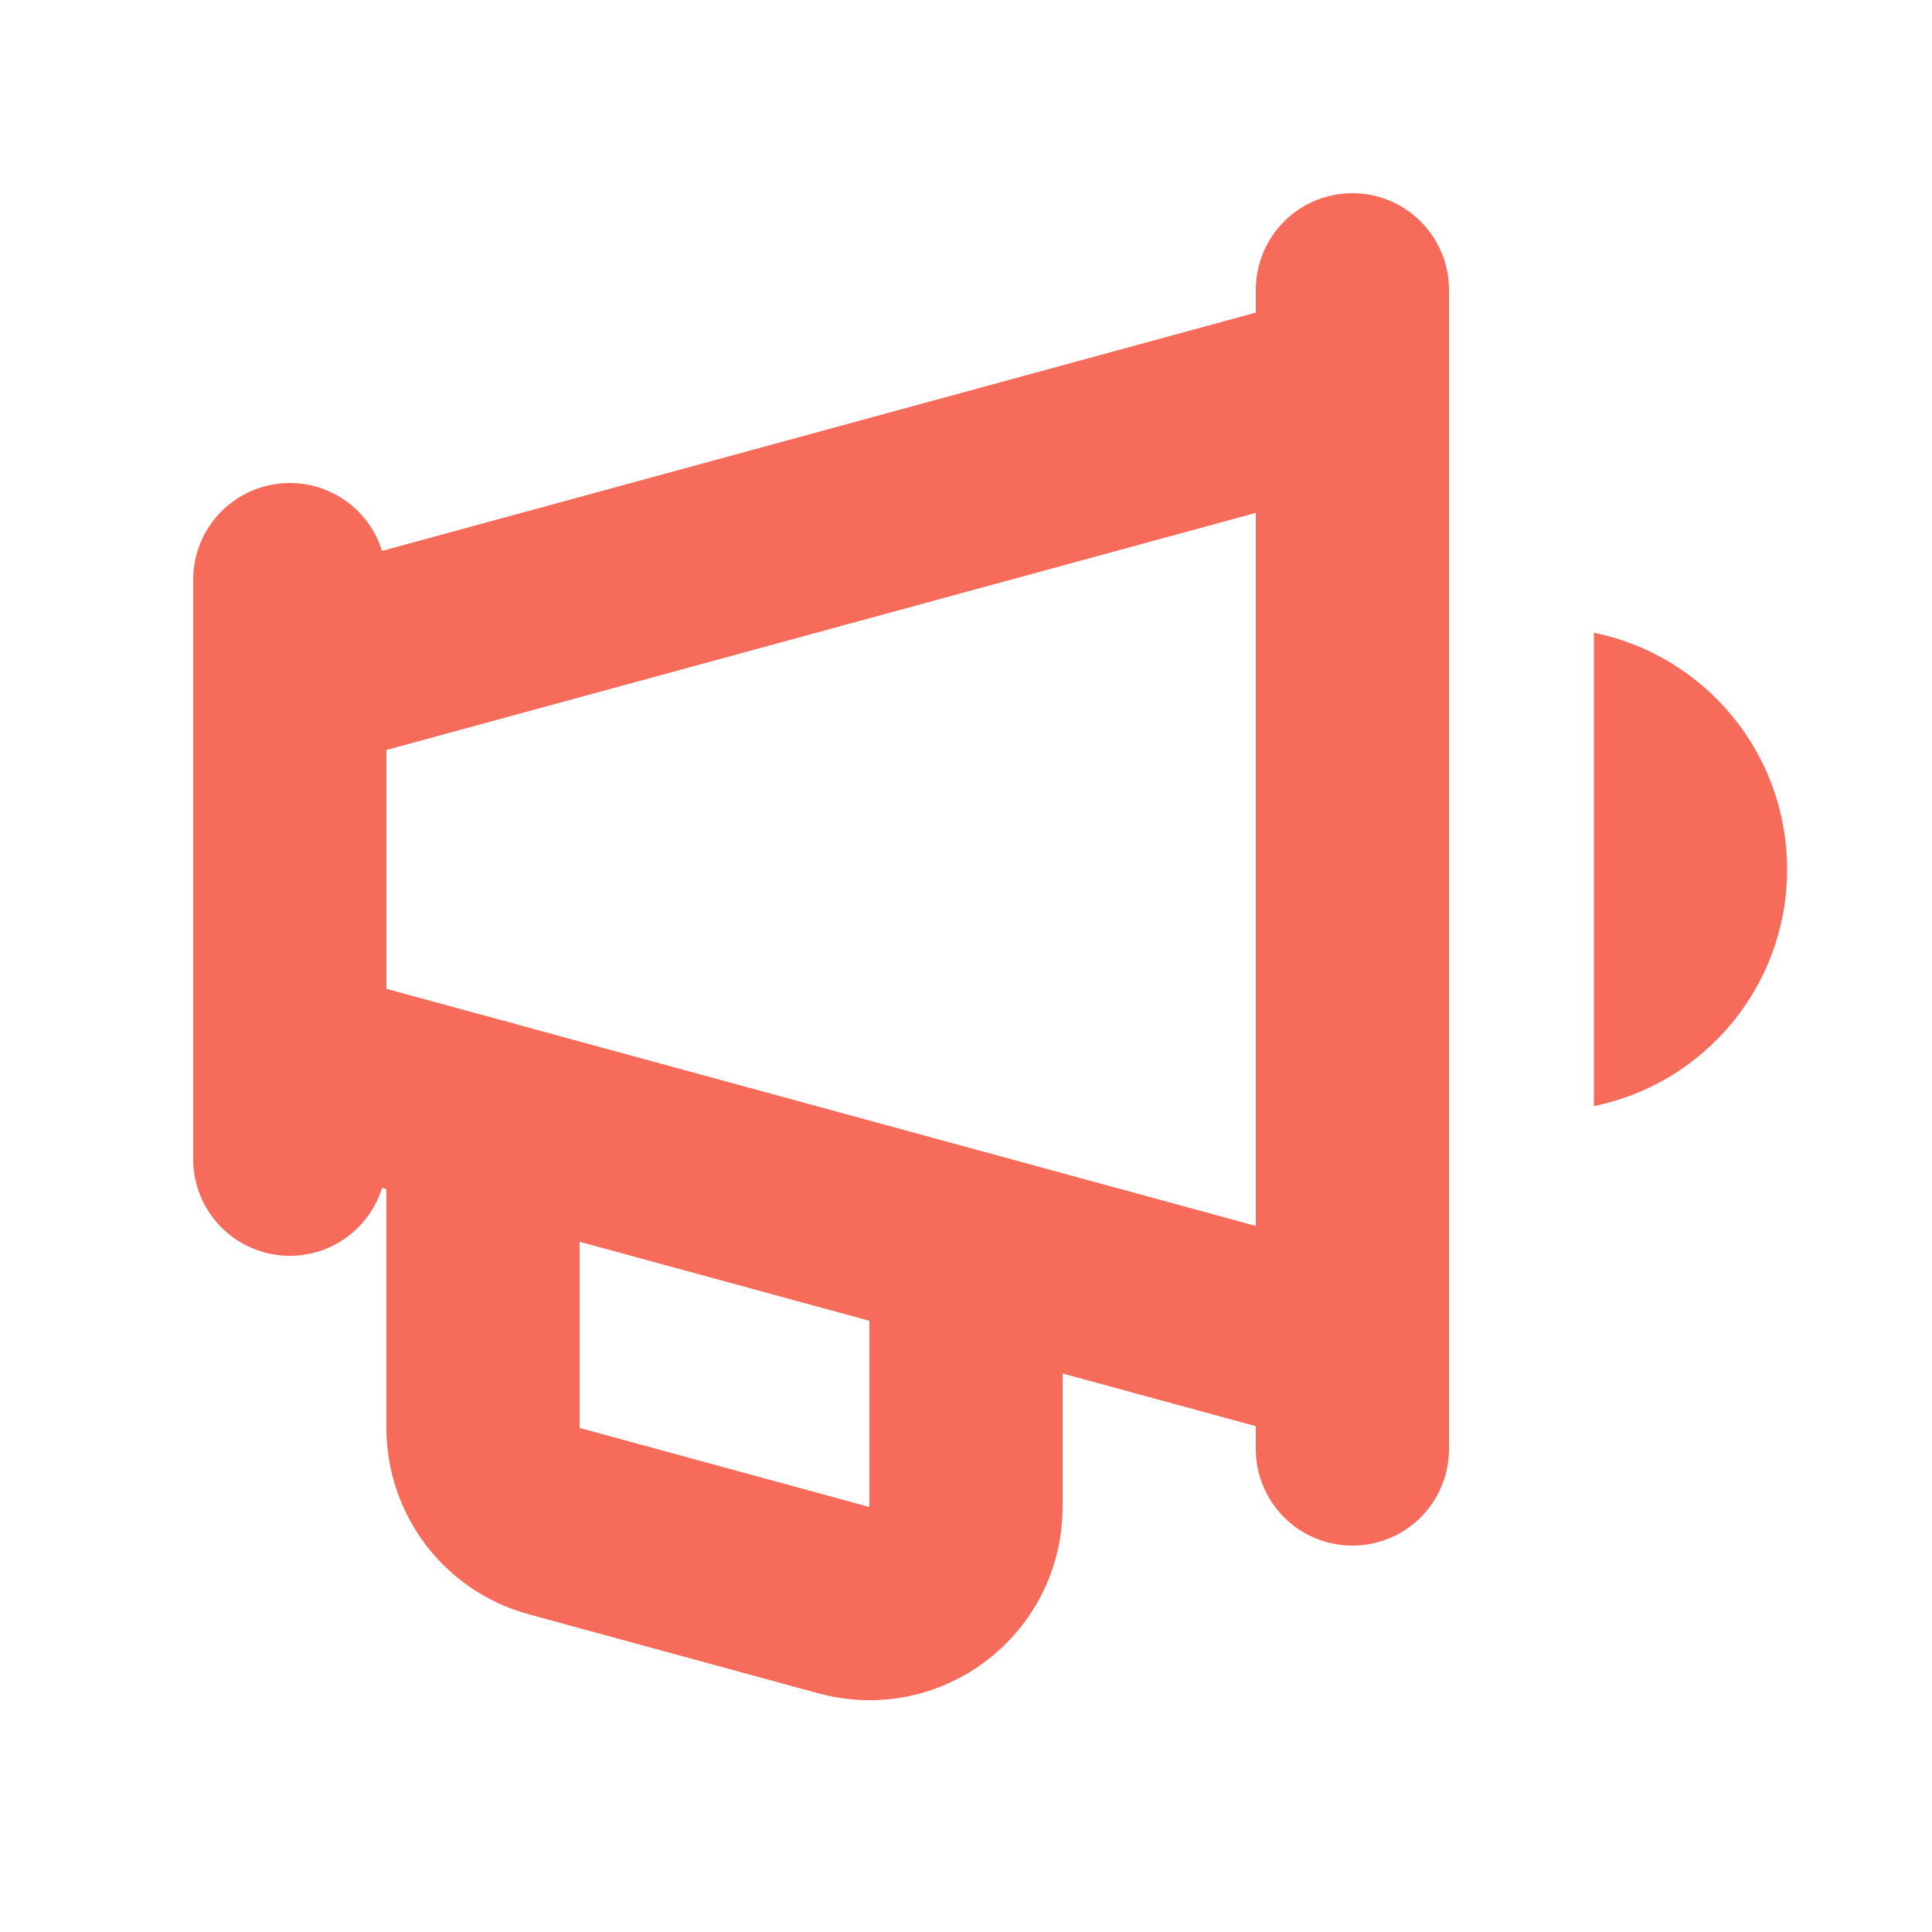
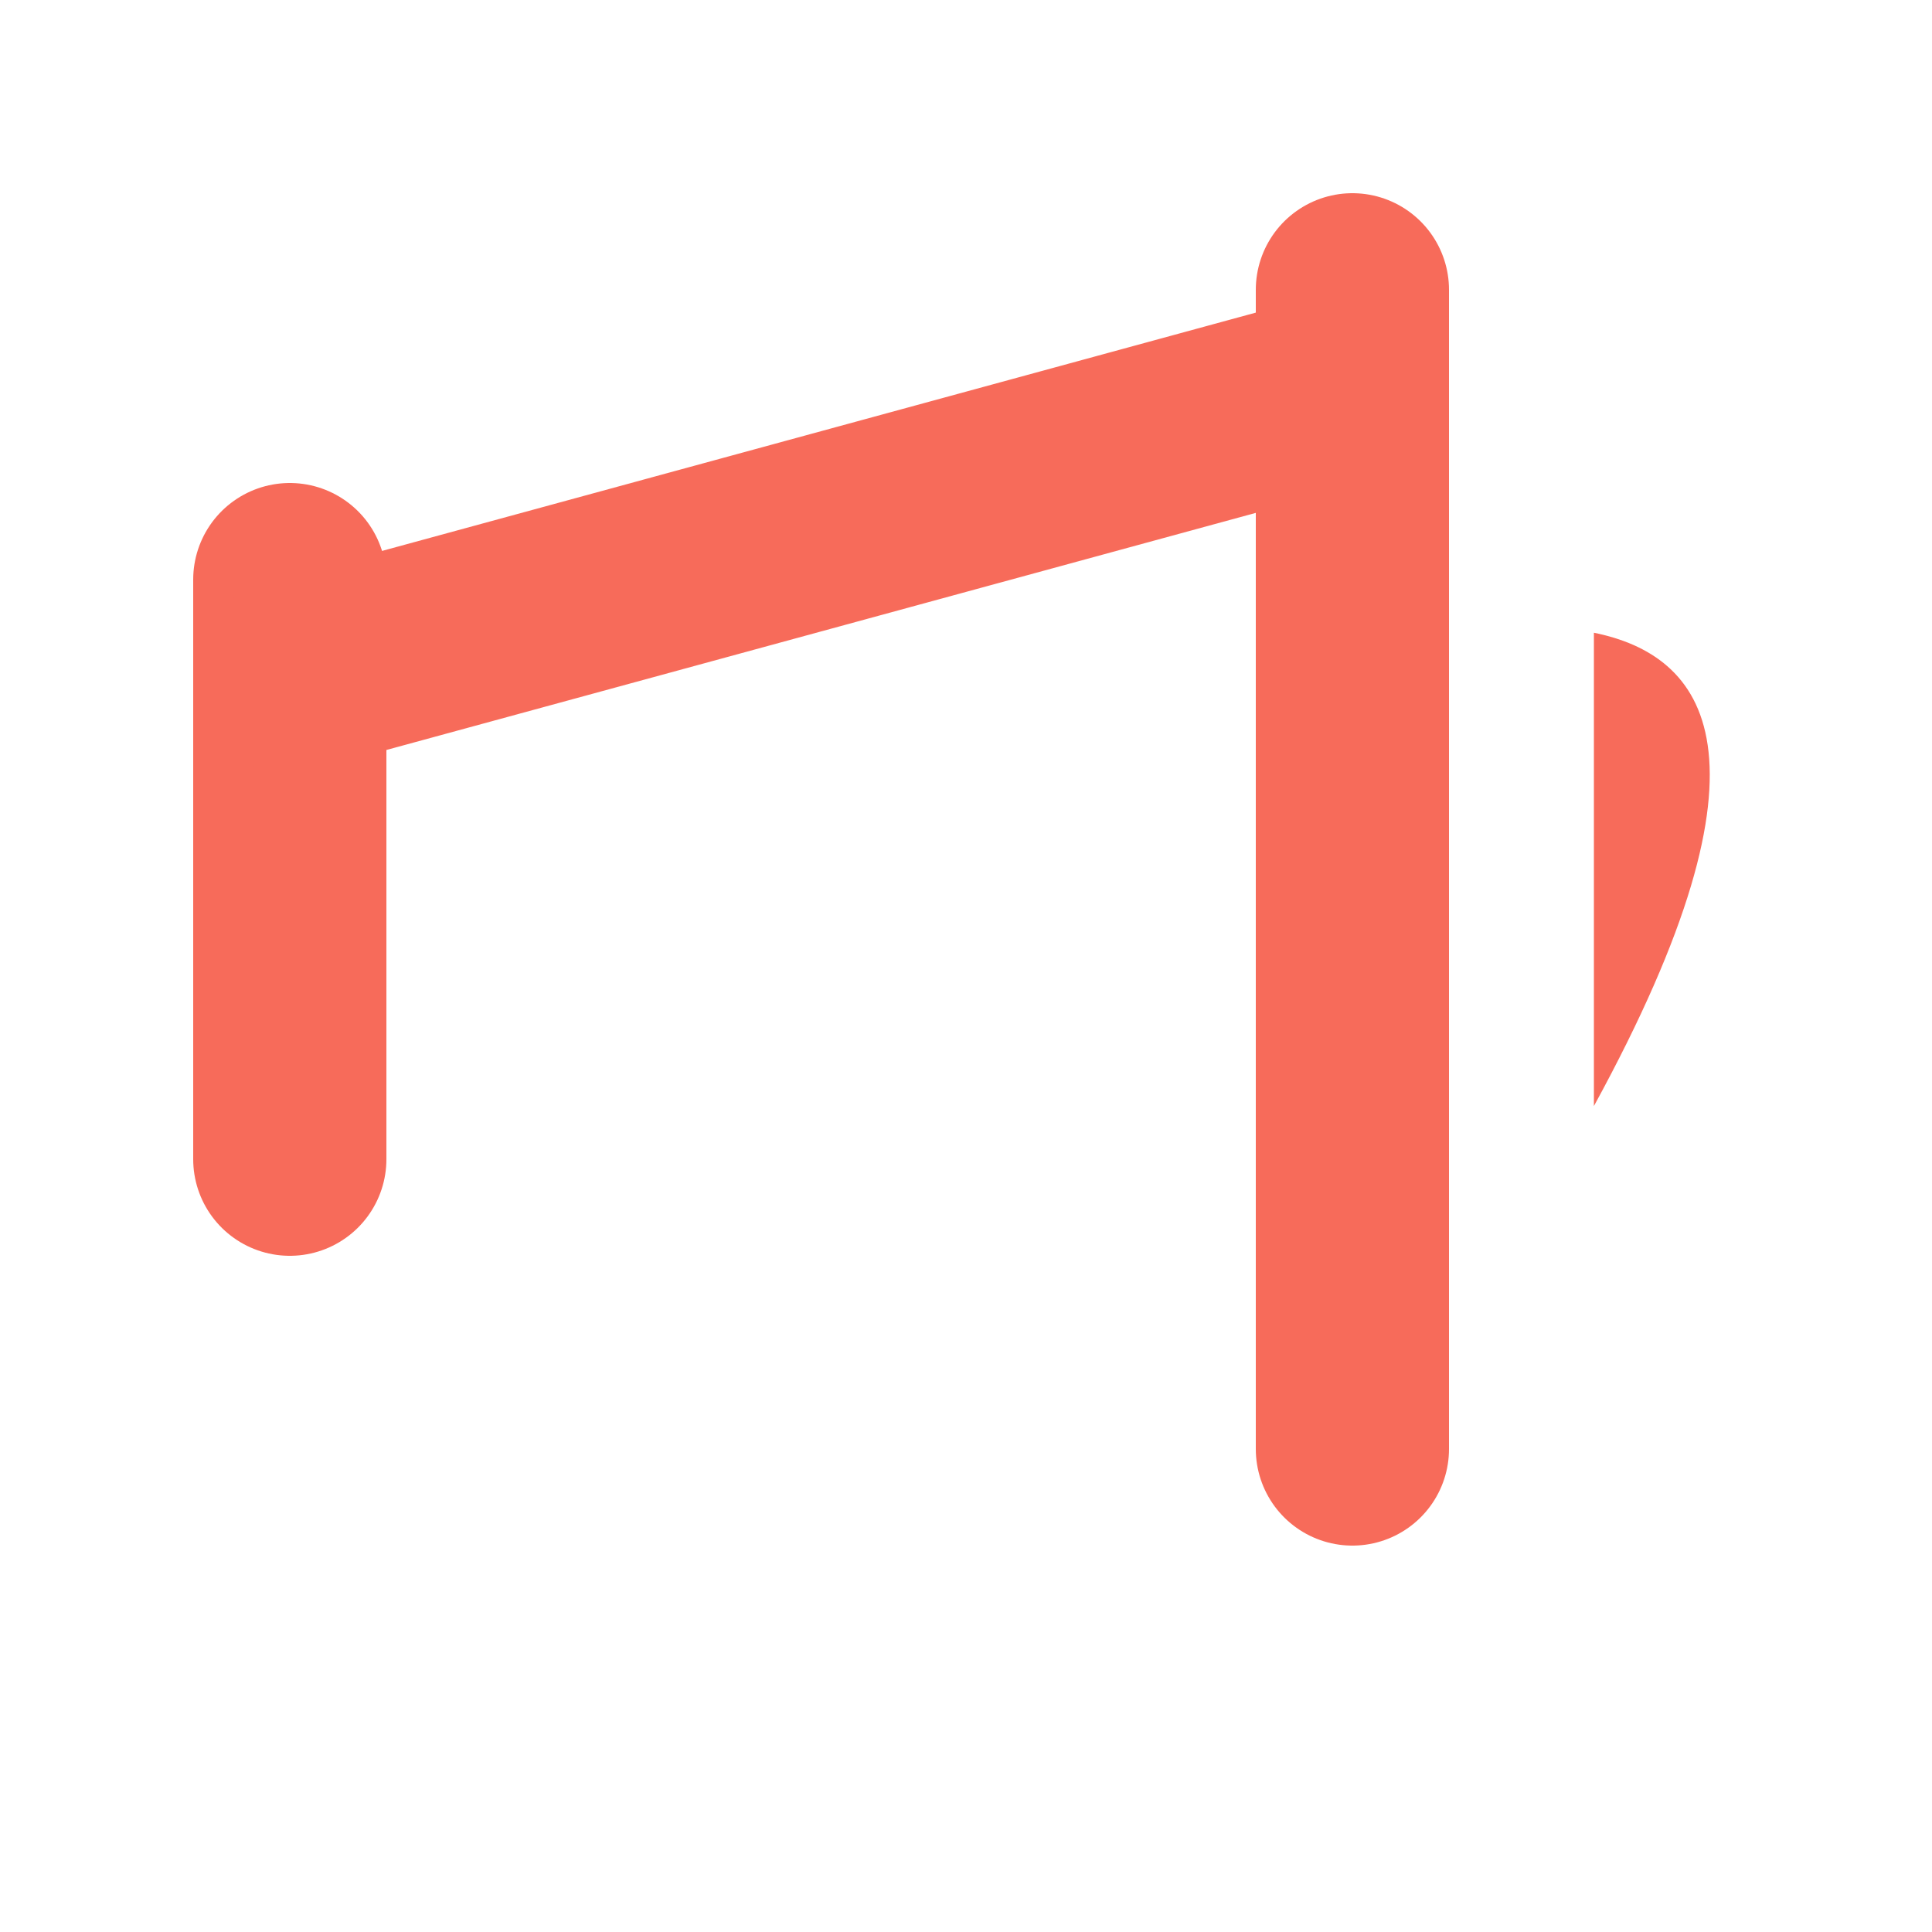
<svg xmlns="http://www.w3.org/2000/svg" width="12" height="12" viewBox="0 0 12 12" fill="none">
-   <path d="M3 6.927V8.869C3 9.14 3.181 9.377 3.442 9.448L5.242 9.939C5.624 10.043 6 9.756 6 9.36V7.746" stroke="#F76B5A" stroke-width="1.2" stroke-linecap="round" stroke-linejoin="round" />
-   <path d="M9.9 6.87C10.585 6.731 11.1 6.126 11.1 5.4C11.1 4.674 10.585 4.069 9.9 3.93V6.87Z" fill="#F76B5A" />
+   <path d="M9.9 6.87C11.1 4.674 10.585 4.069 9.9 3.93V6.87Z" fill="#F76B5A" />
  <path d="M8.4 1.8V9" stroke="#F76B5A" stroke-width="1.2" stroke-linecap="round" stroke-linejoin="round" />
  <path d="M1.8 7.2V3.6" stroke="#F76B5A" stroke-width="1.2" stroke-linecap="round" stroke-linejoin="round" />
  <path d="M1.8 4.2L8.4 2.4" stroke="#F76B5A" stroke-width="1.2" stroke-linecap="round" stroke-linejoin="round" />
-   <path d="M1.8 6.6L8.4 8.4" stroke="#F76B5A" stroke-width="1.2" stroke-linecap="round" stroke-linejoin="round" />
</svg>